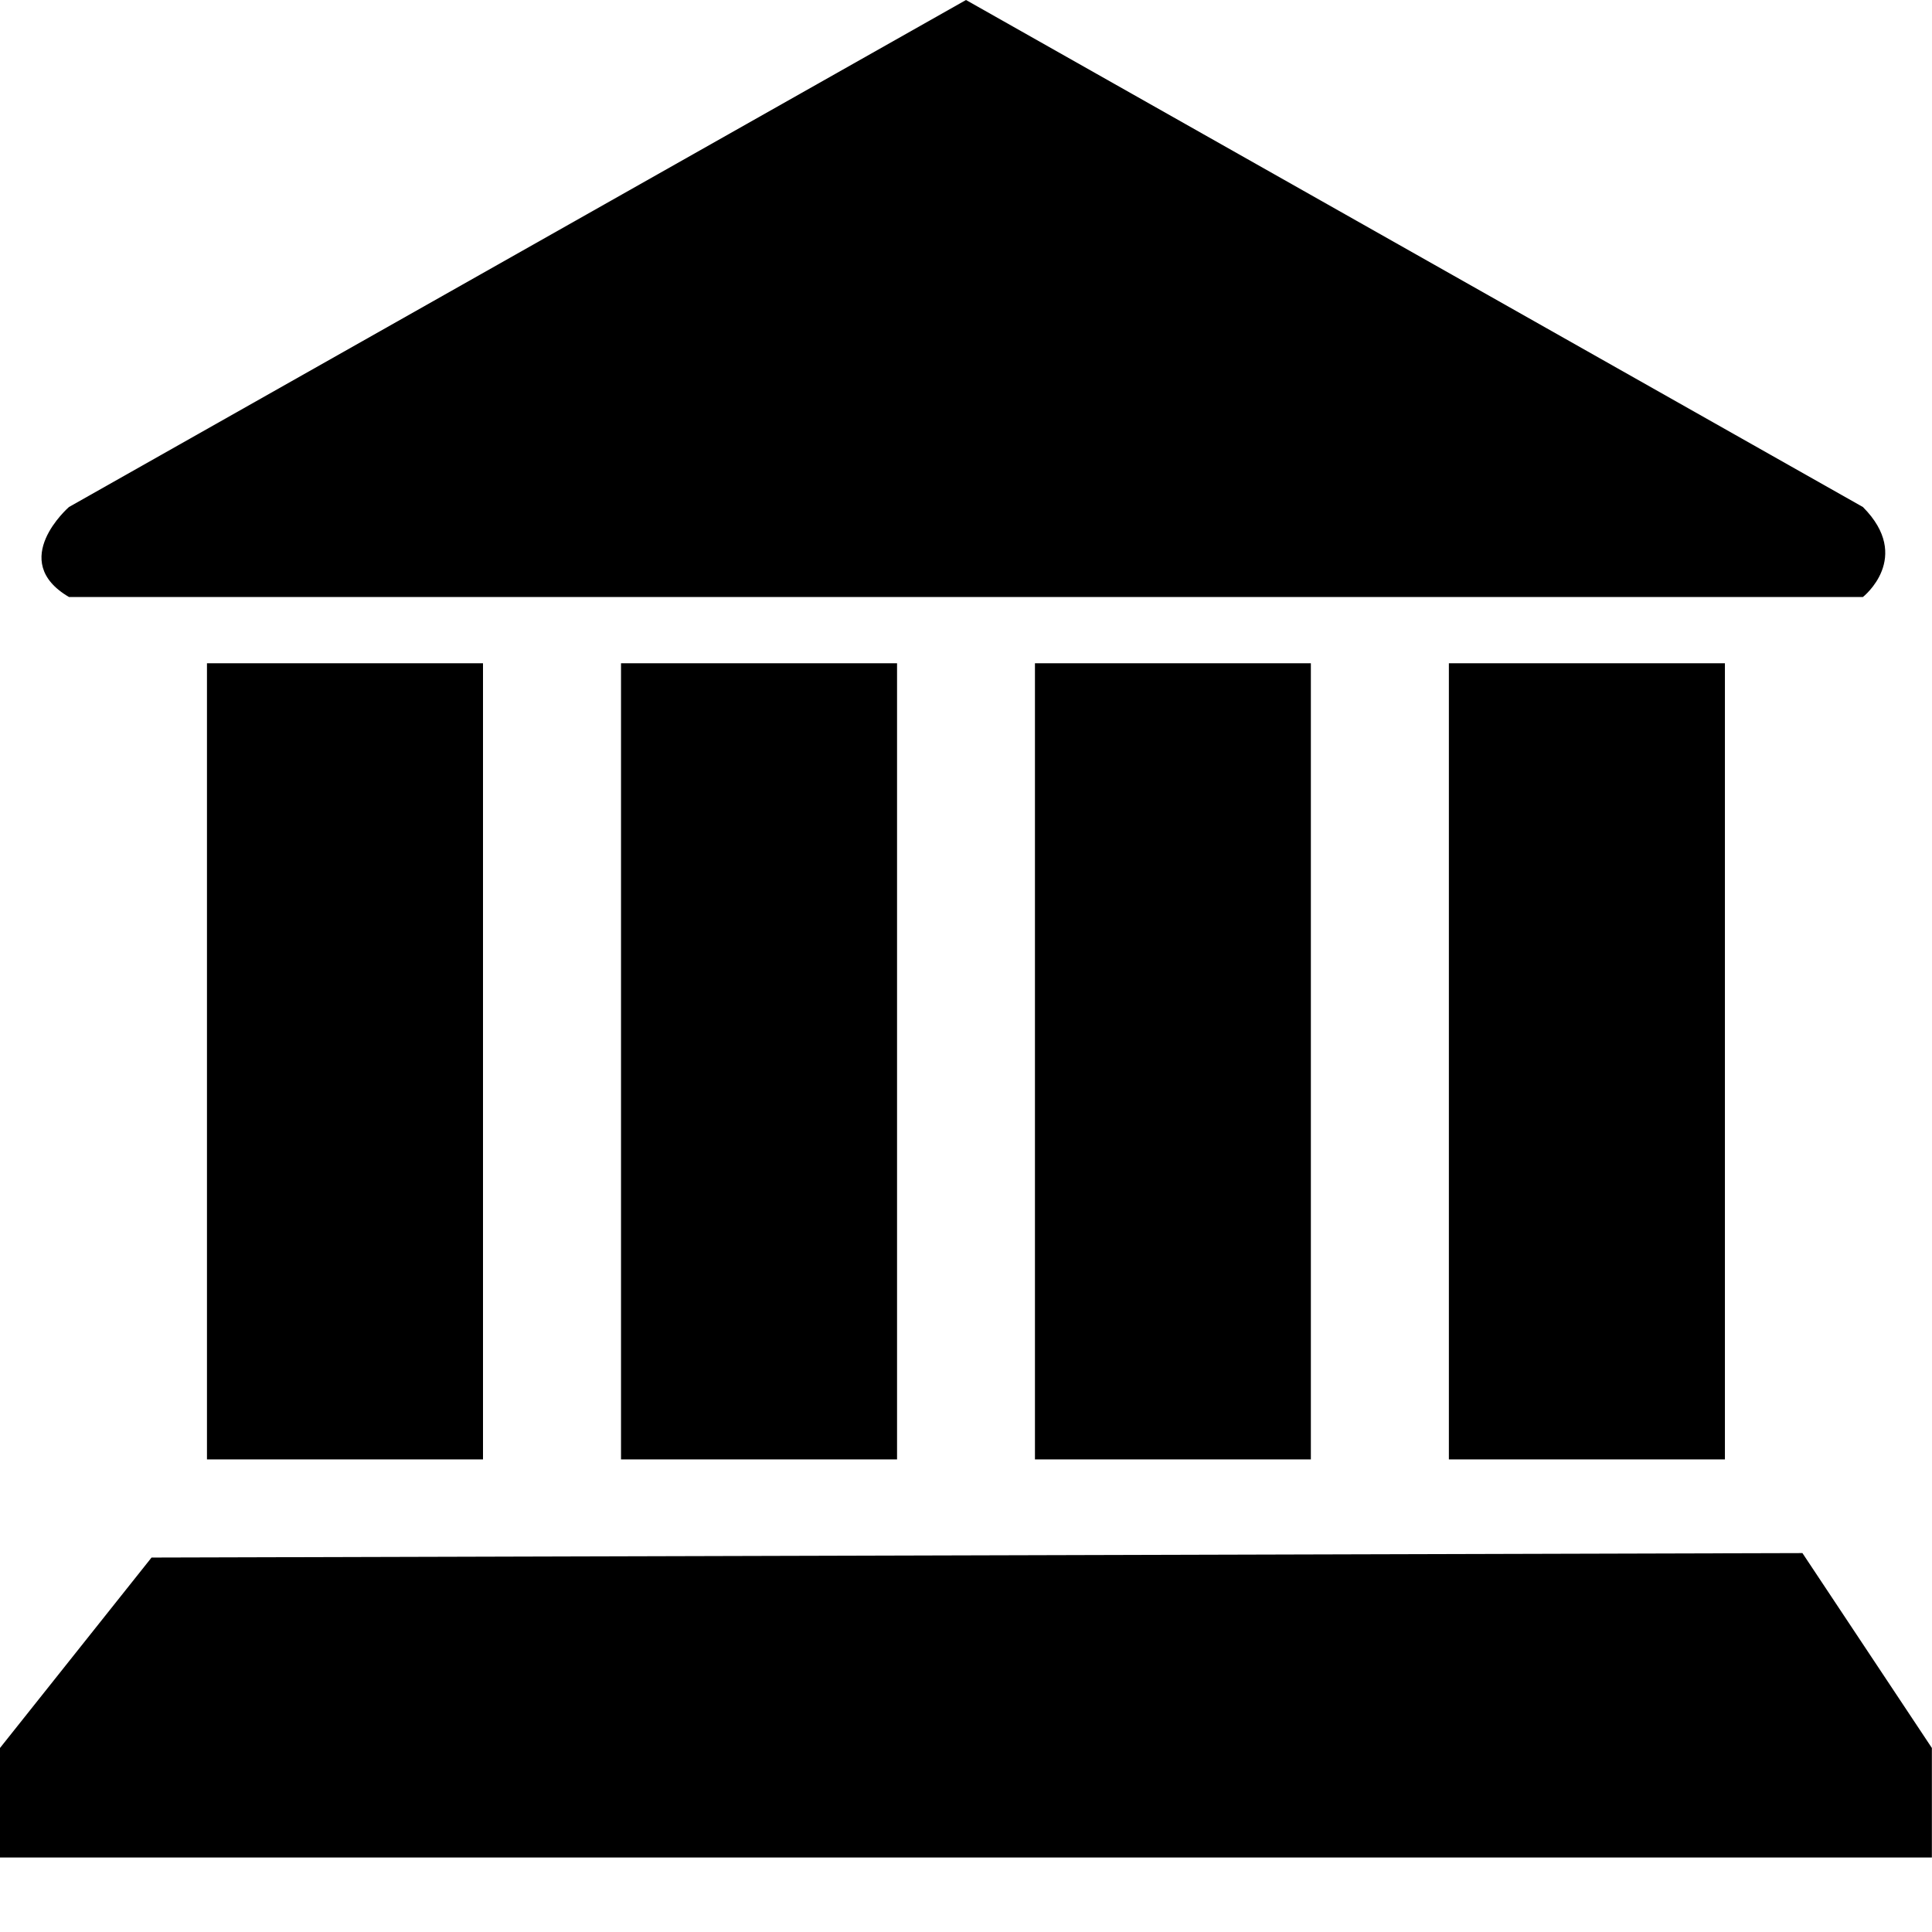
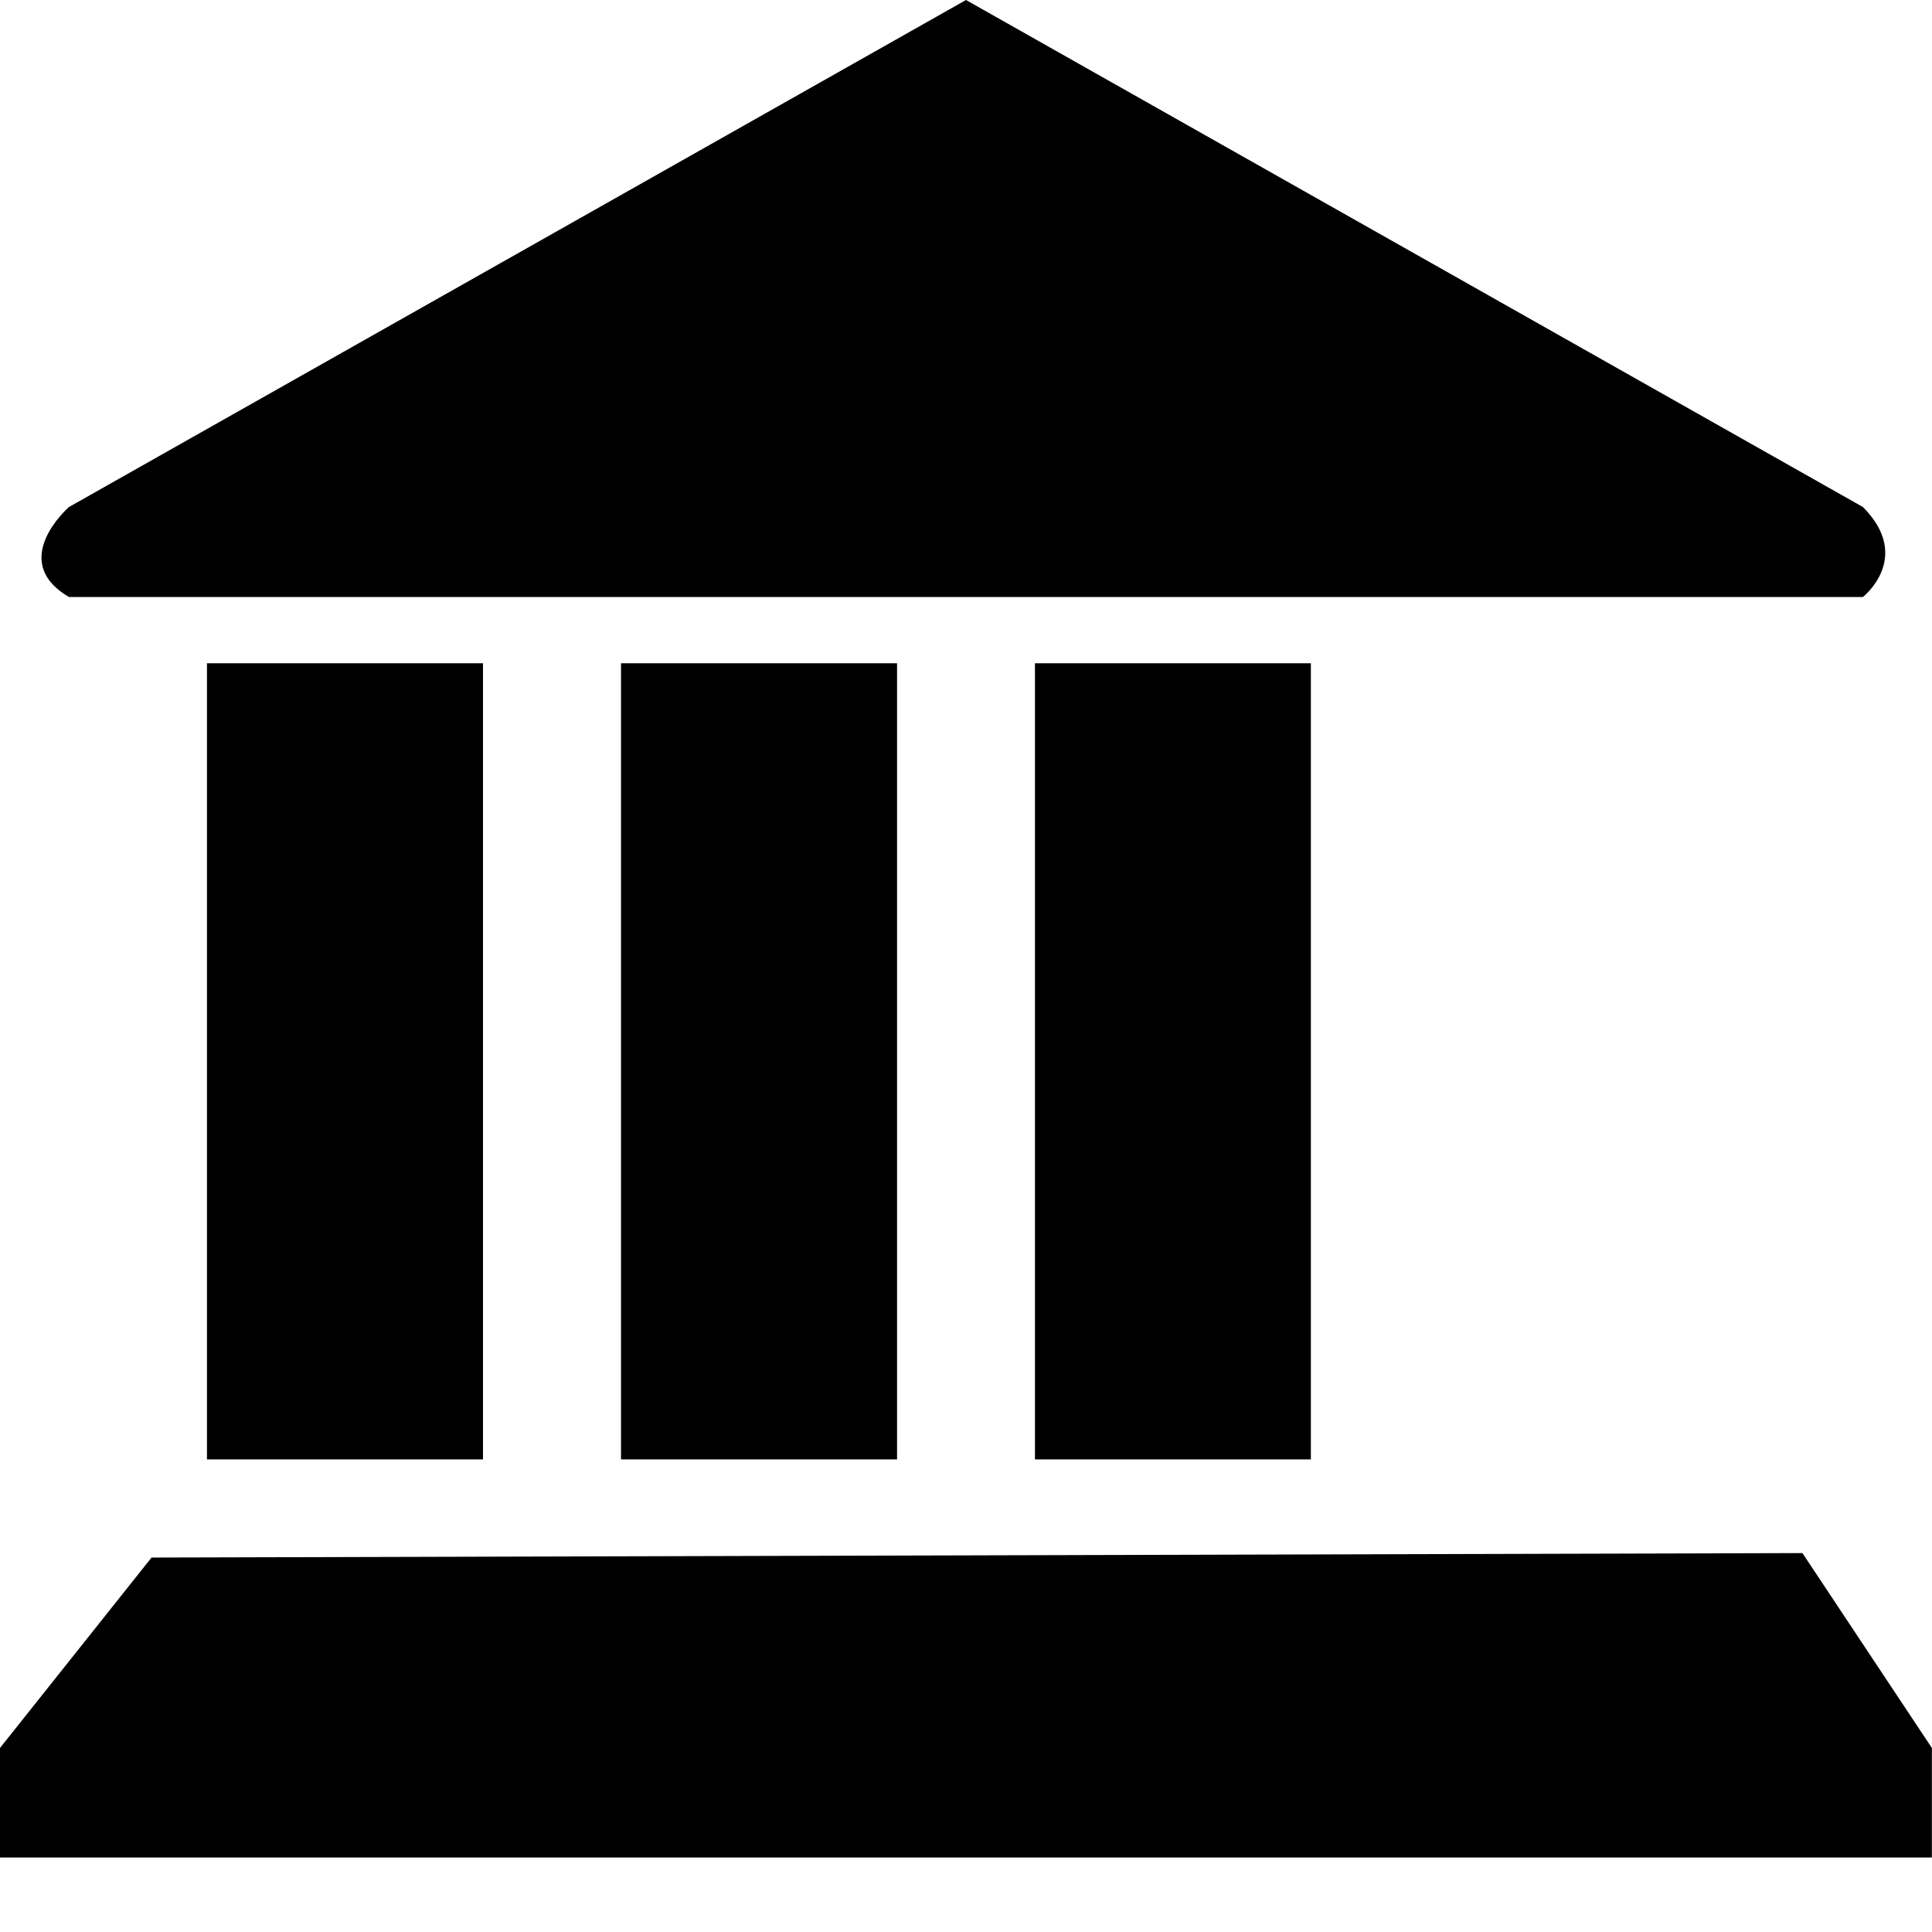
<svg xmlns="http://www.w3.org/2000/svg" width="16" height="16" viewBox="0 0 16 16" fill="none">
-   <path d="M10.856 12.086V5.493H8.571V12.086H10.856ZM14.285 12.086V5.493H11.999V12.086H14.285ZM15.428 4.199L8 0L0.571 4.199C0.571 4.199 0.059 4.644 0.571 4.944H15.428C15.428 4.944 15.844 4.617 15.428 4.199ZM7.429 12.086V5.493H5.143V12.086H7.429ZM4 12.086V5.493H1.714V12.086H4ZM14.927 12.862L1.255 12.899L0 14.476V15.383H15.999V14.476L14.927 12.862Z" fill="black" />
+   <path d="M10.856 12.086V5.493H8.571V12.086H10.856ZM14.285 12.086V5.493H11.999H14.285ZM15.428 4.199L8 0L0.571 4.199C0.571 4.199 0.059 4.644 0.571 4.944H15.428C15.428 4.944 15.844 4.617 15.428 4.199ZM7.429 12.086V5.493H5.143V12.086H7.429ZM4 12.086V5.493H1.714V12.086H4ZM14.927 12.862L1.255 12.899L0 14.476V15.383H15.999V14.476L14.927 12.862Z" fill="black" />
</svg>